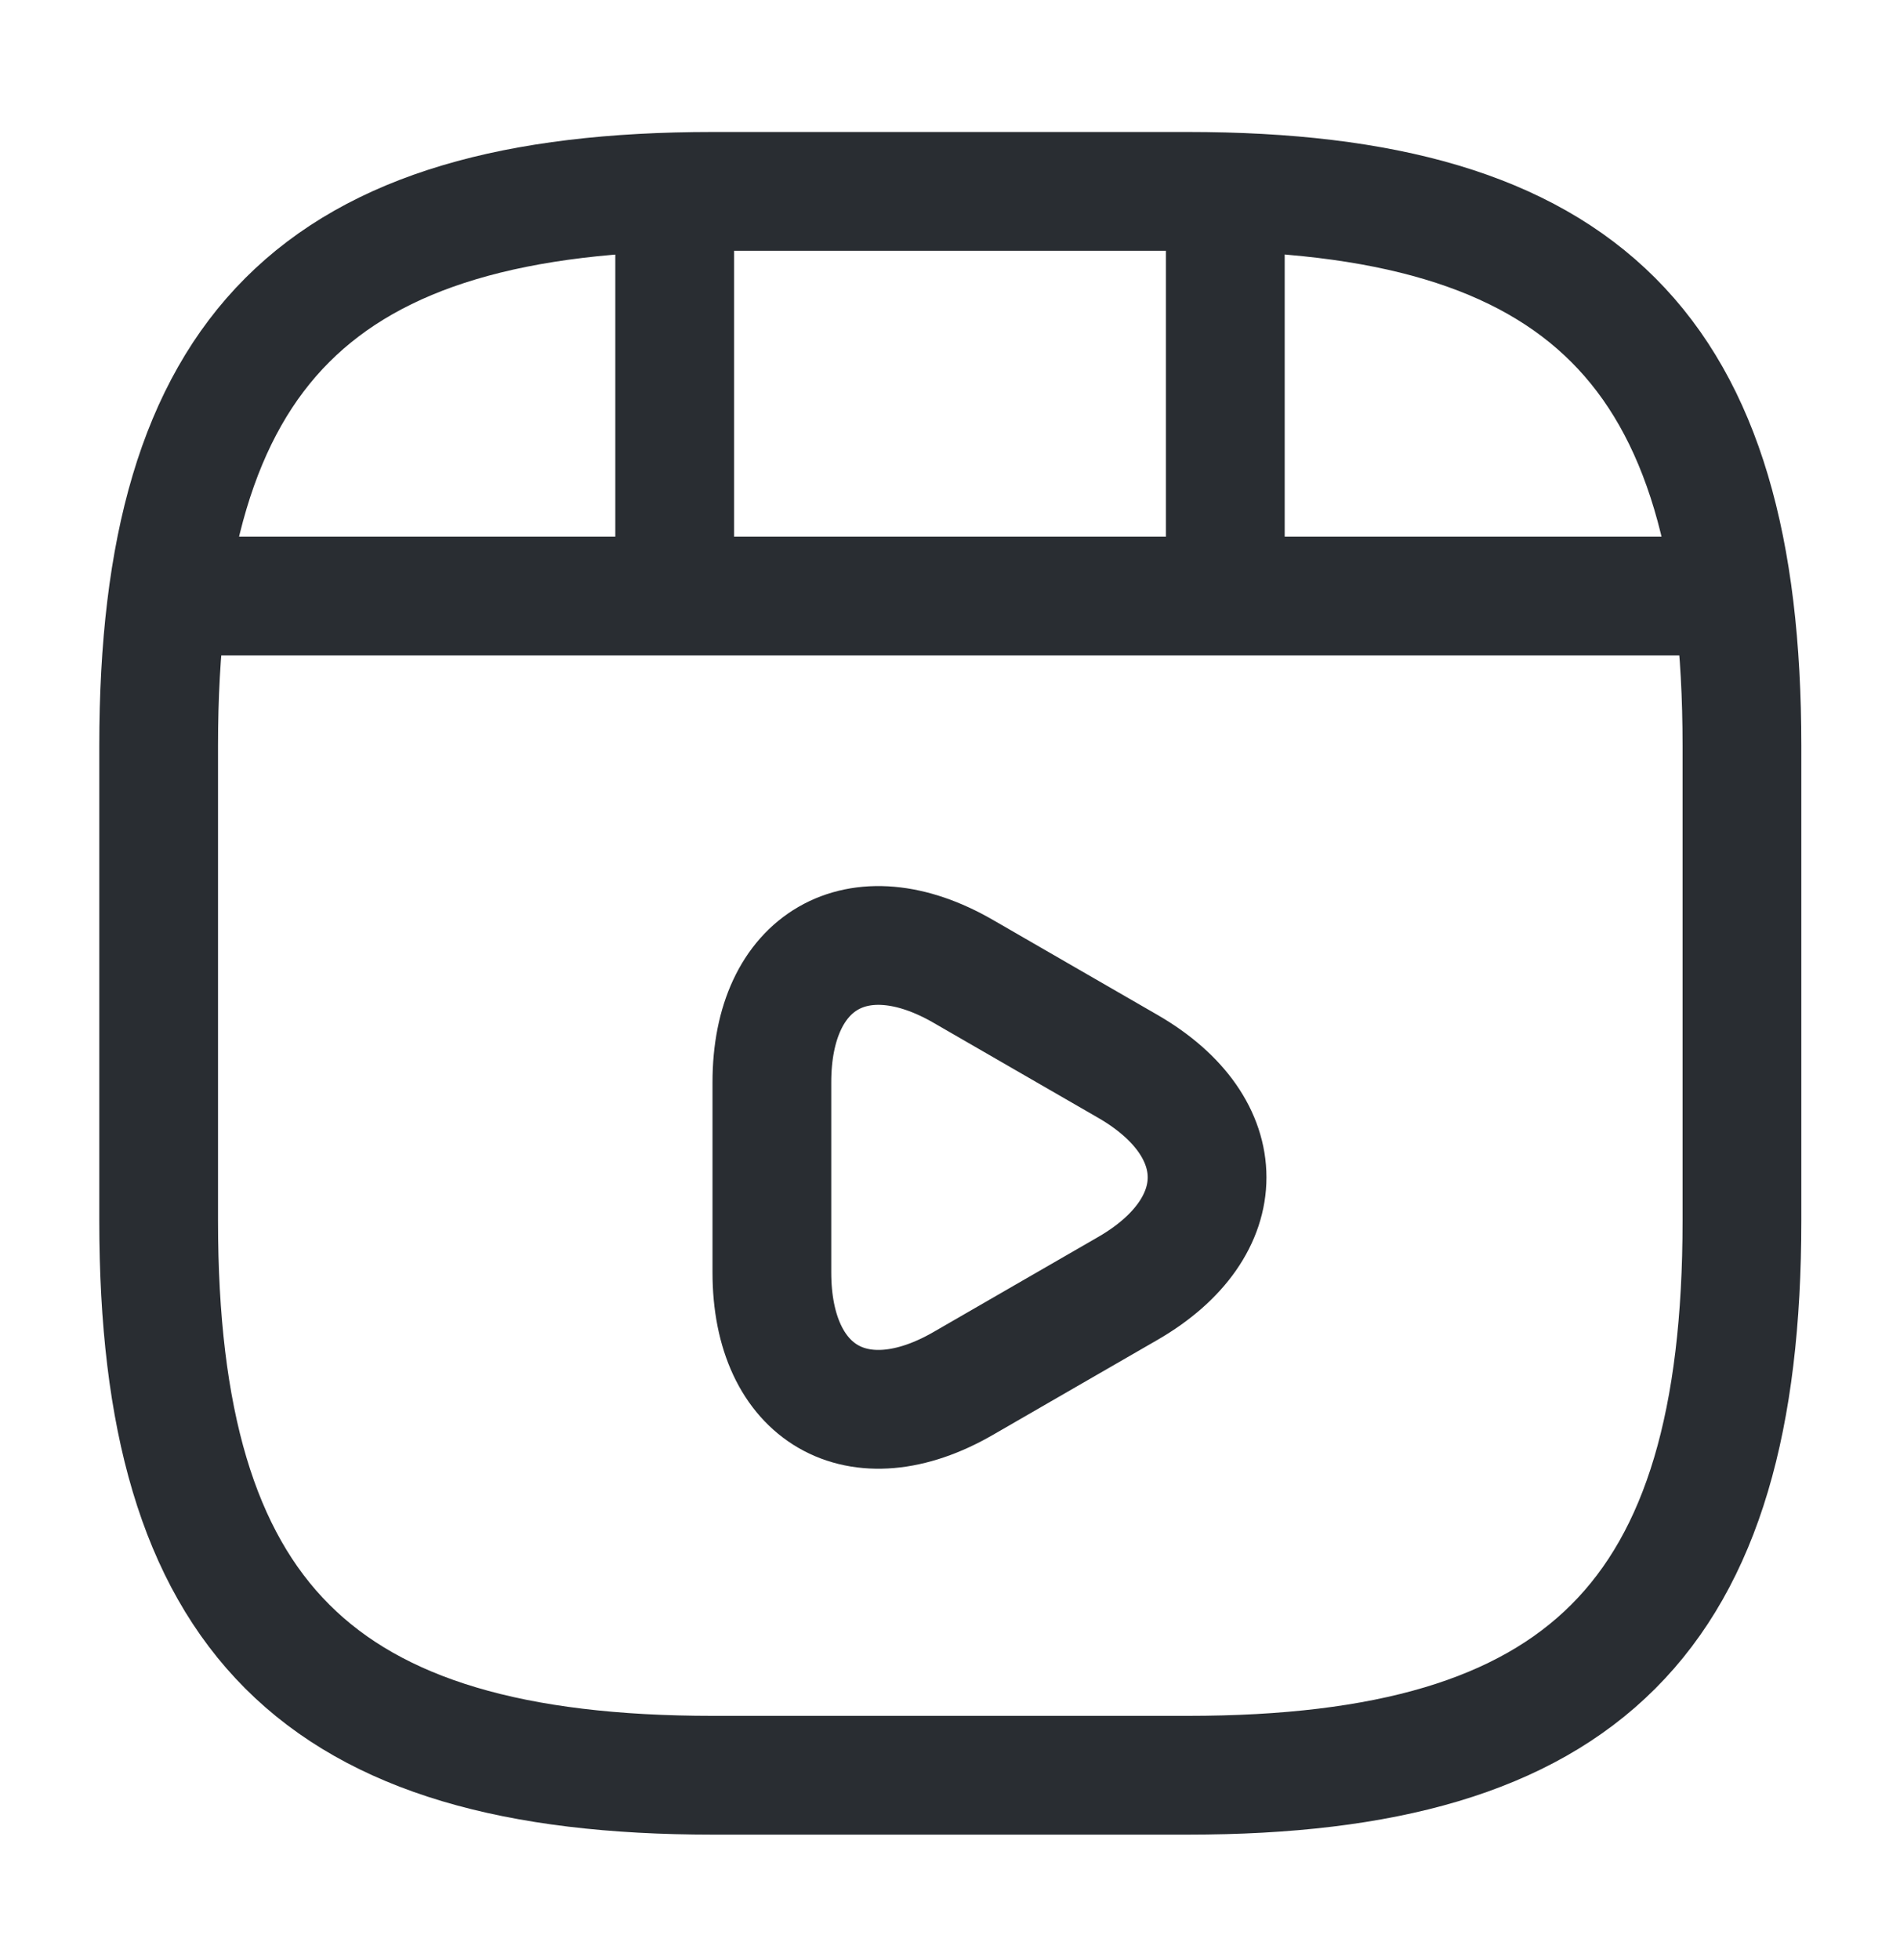
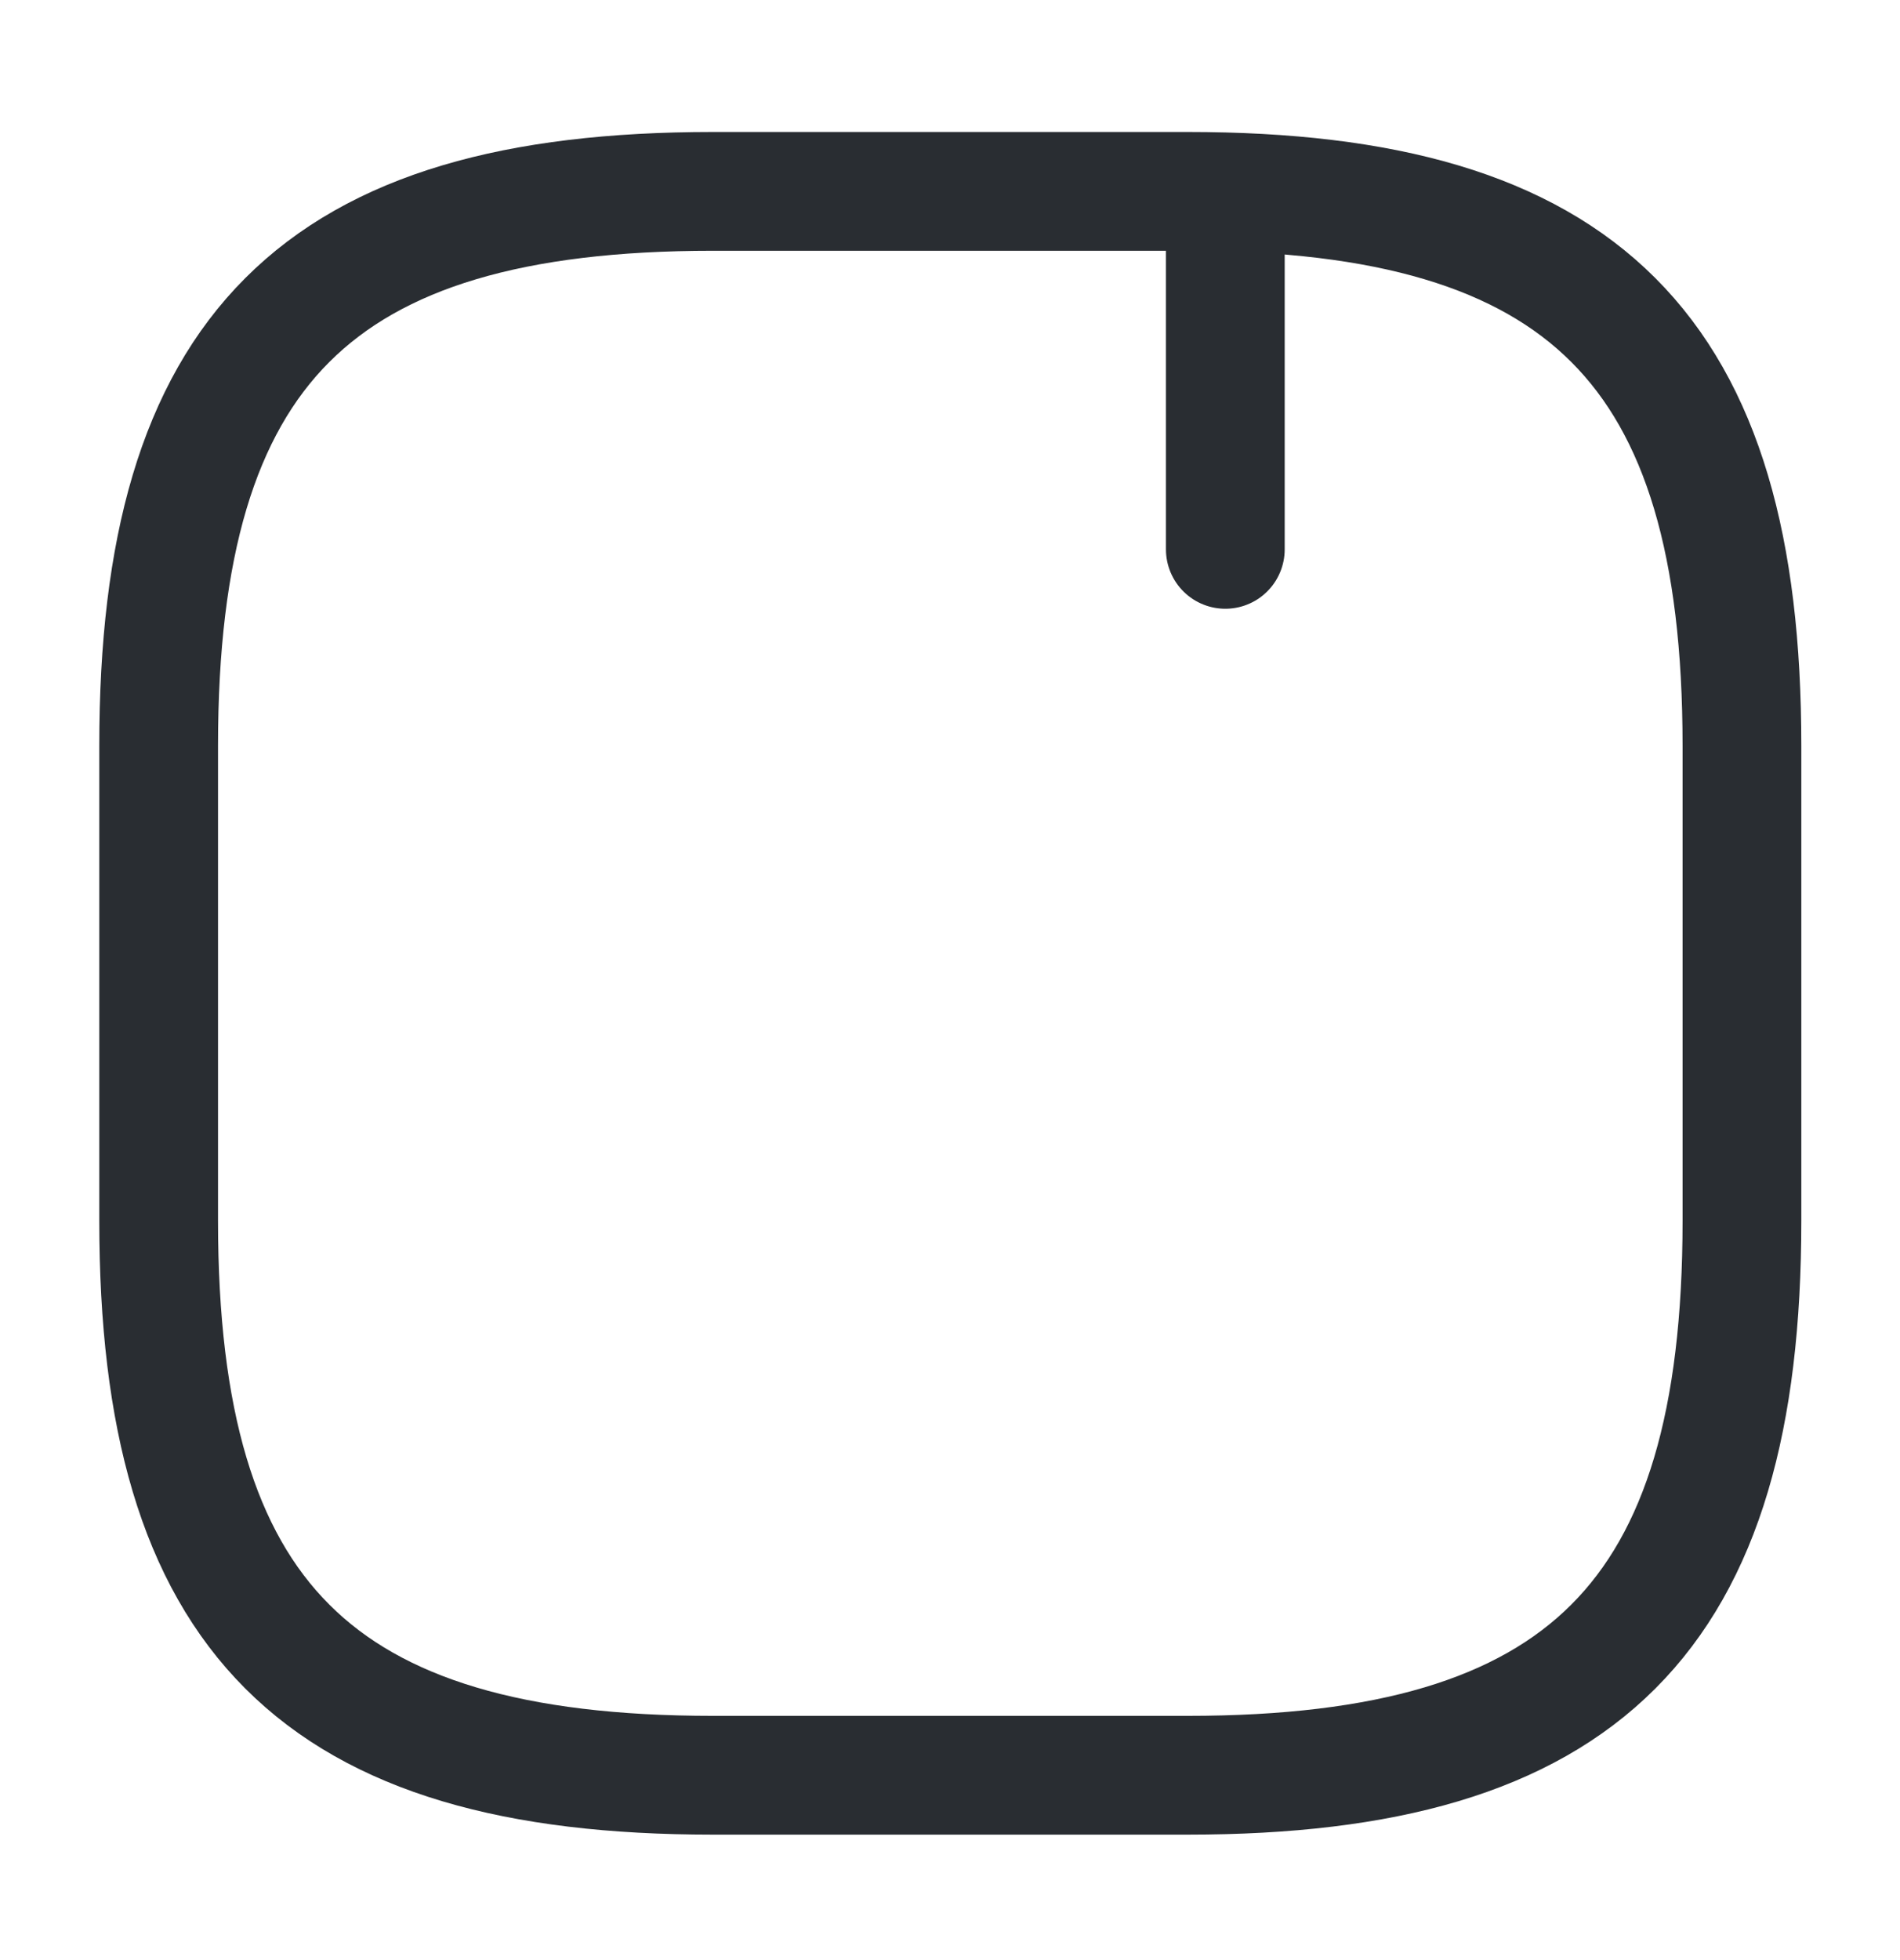
<svg xmlns="http://www.w3.org/2000/svg" width="32" height="33" viewBox="0 0 32 33" fill="none">
  <path d="M29.338 20.555V12.555C29.338 5.888 26.672 3.222 20.005 3.222H12.005C5.339 3.222 2.672 5.888 2.672 12.555V20.555C2.672 27.222 5.339 29.888 12.005 29.888H20.005C26.672 29.888 29.338 27.222 29.338 20.555Z" stroke="#292D32" stroke-width="2" stroke-linecap="round" stroke-linejoin="round" />
-   <path d="M3.363 10.035H28.643" stroke="#292D32" stroke-width="2" stroke-linecap="round" stroke-linejoin="round" />
-   <path d="M11.363 3.369V9.849" stroke="#292D32" stroke-width="2" stroke-linecap="round" stroke-linejoin="round" />
  <path d="M20.637 3.369V9.249" stroke="#292D32" stroke-width="2" stroke-linecap="round" stroke-linejoin="round" />
-   <path d="M13 19.822V18.222C13 16.169 14.453 15.329 16.227 16.356L17.613 17.156L19 17.956C20.773 18.982 20.773 20.662 19 21.689L17.613 22.489L16.227 23.289C14.453 24.316 13 23.476 13 21.422V19.822V19.822Z" stroke="#292D32" stroke-width="2" stroke-miterlimit="10" stroke-linecap="round" stroke-linejoin="round" />
</svg>